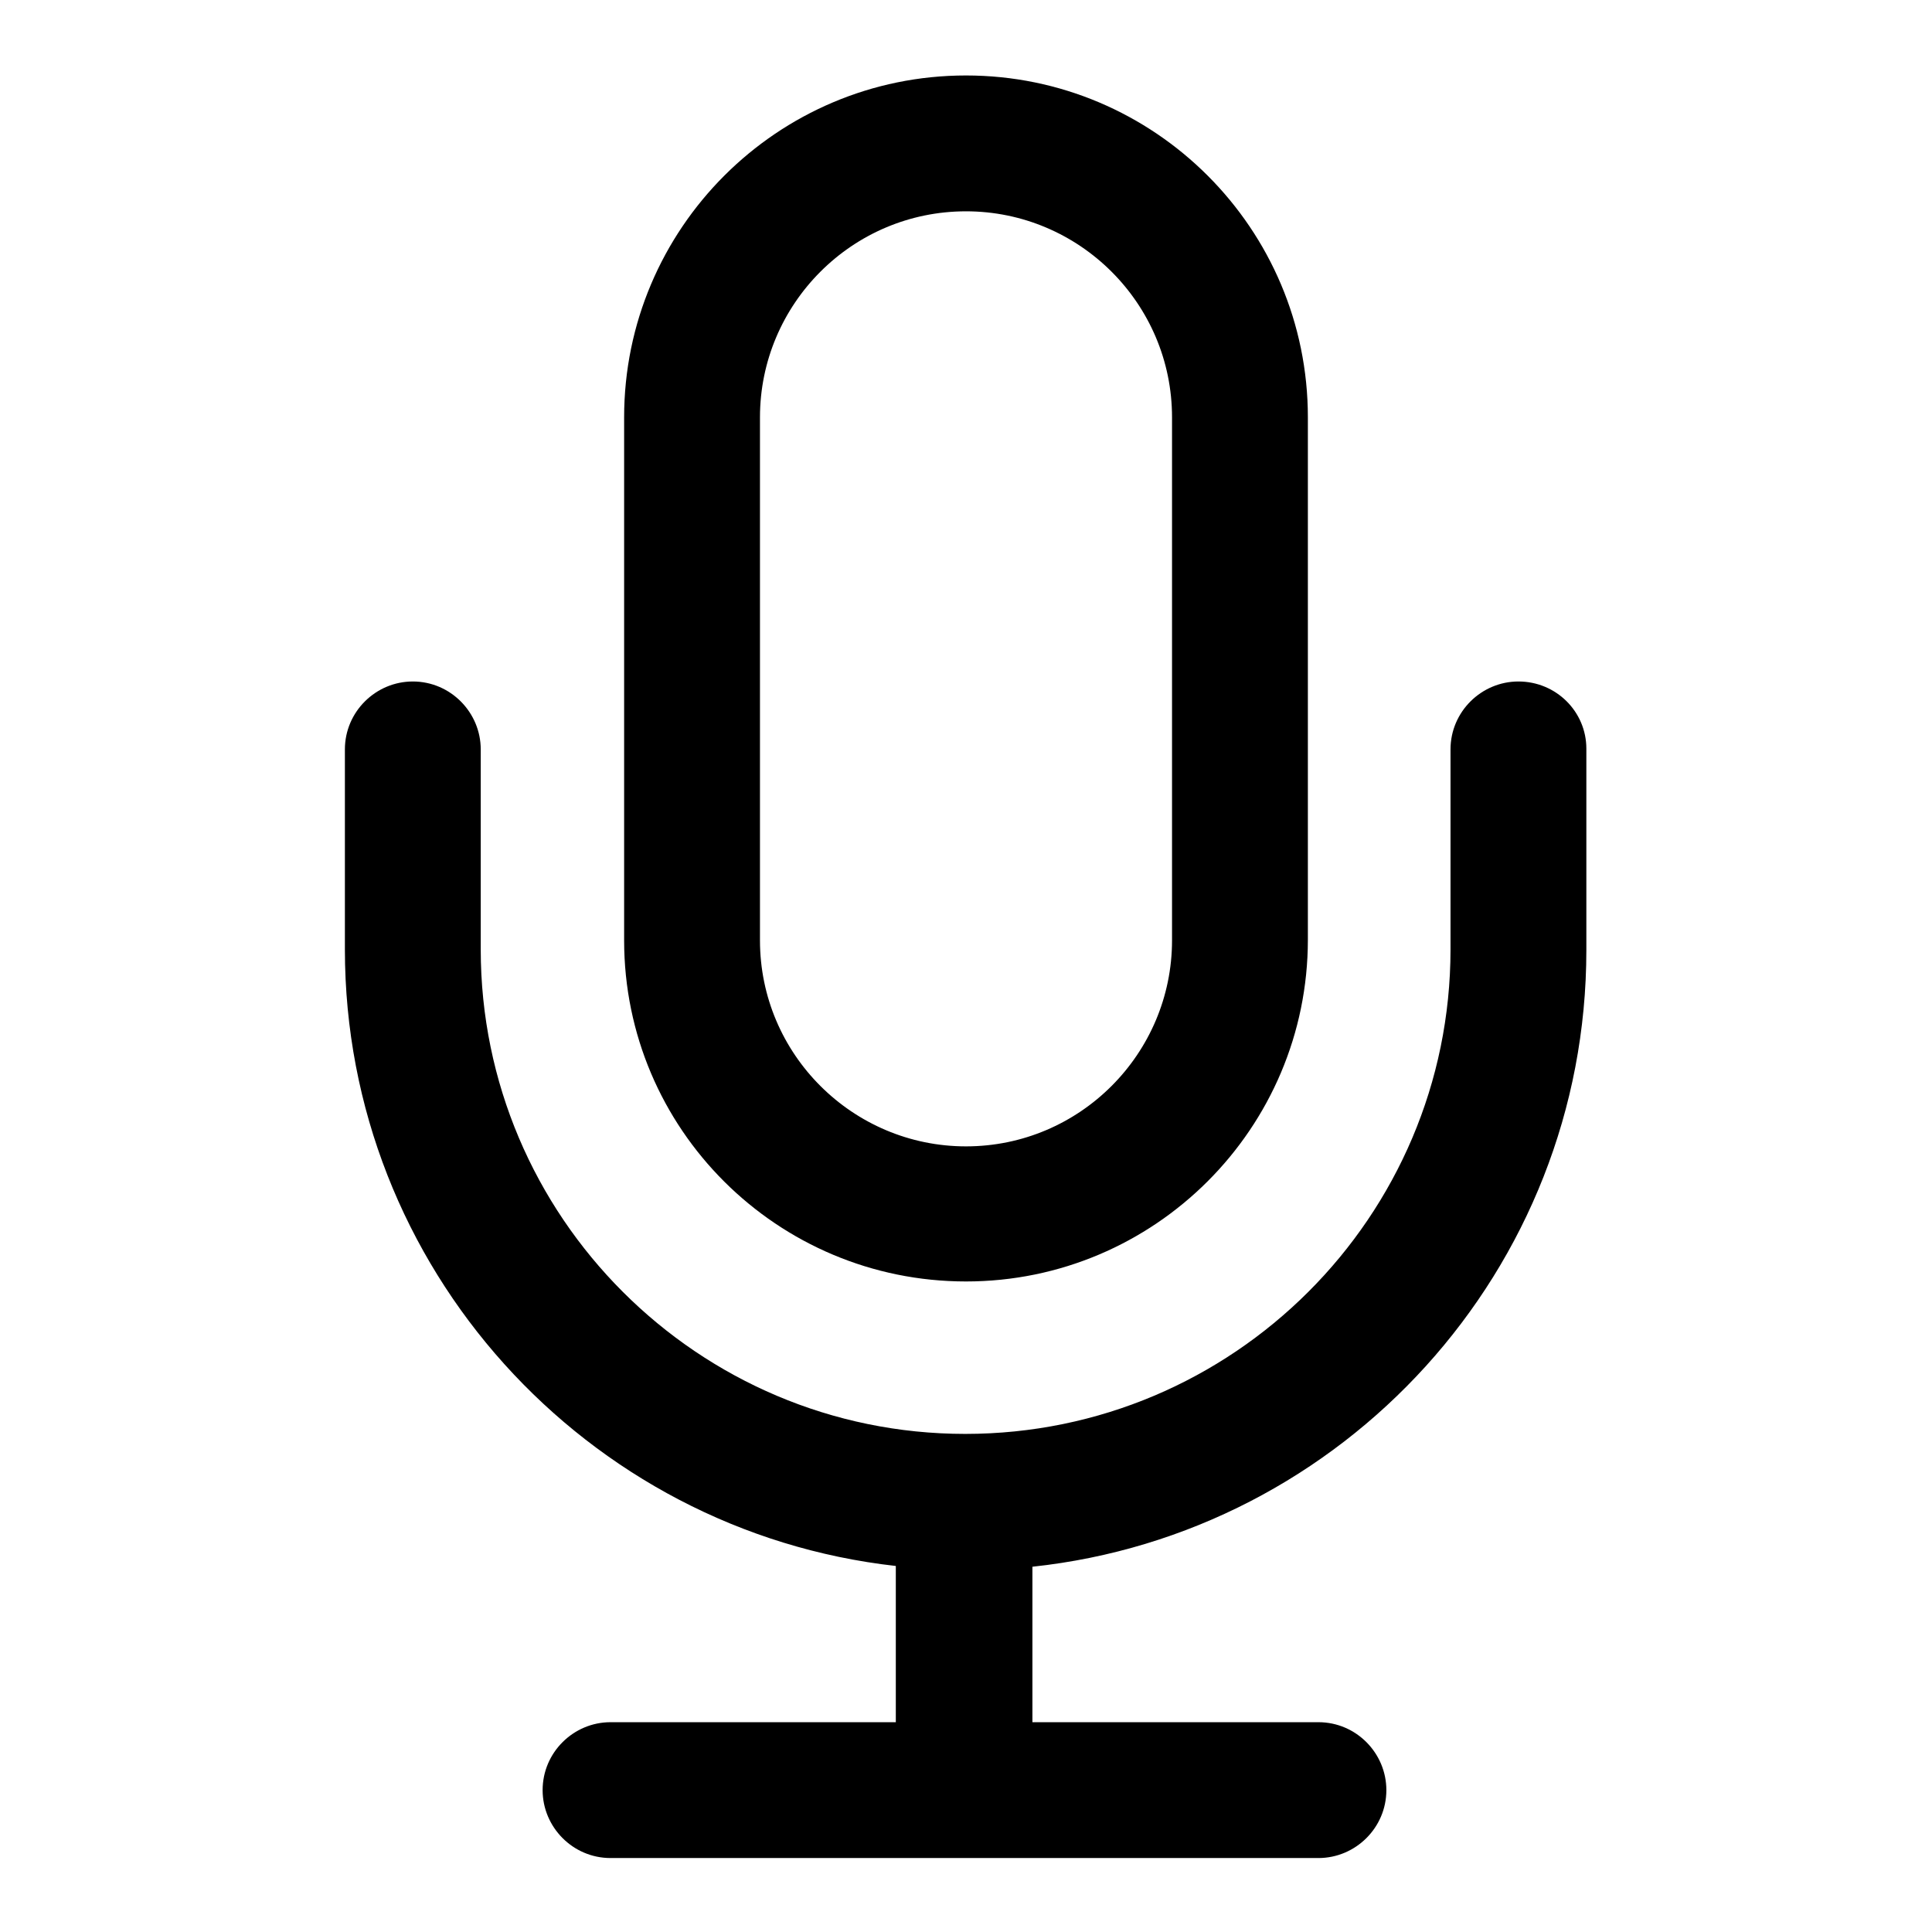
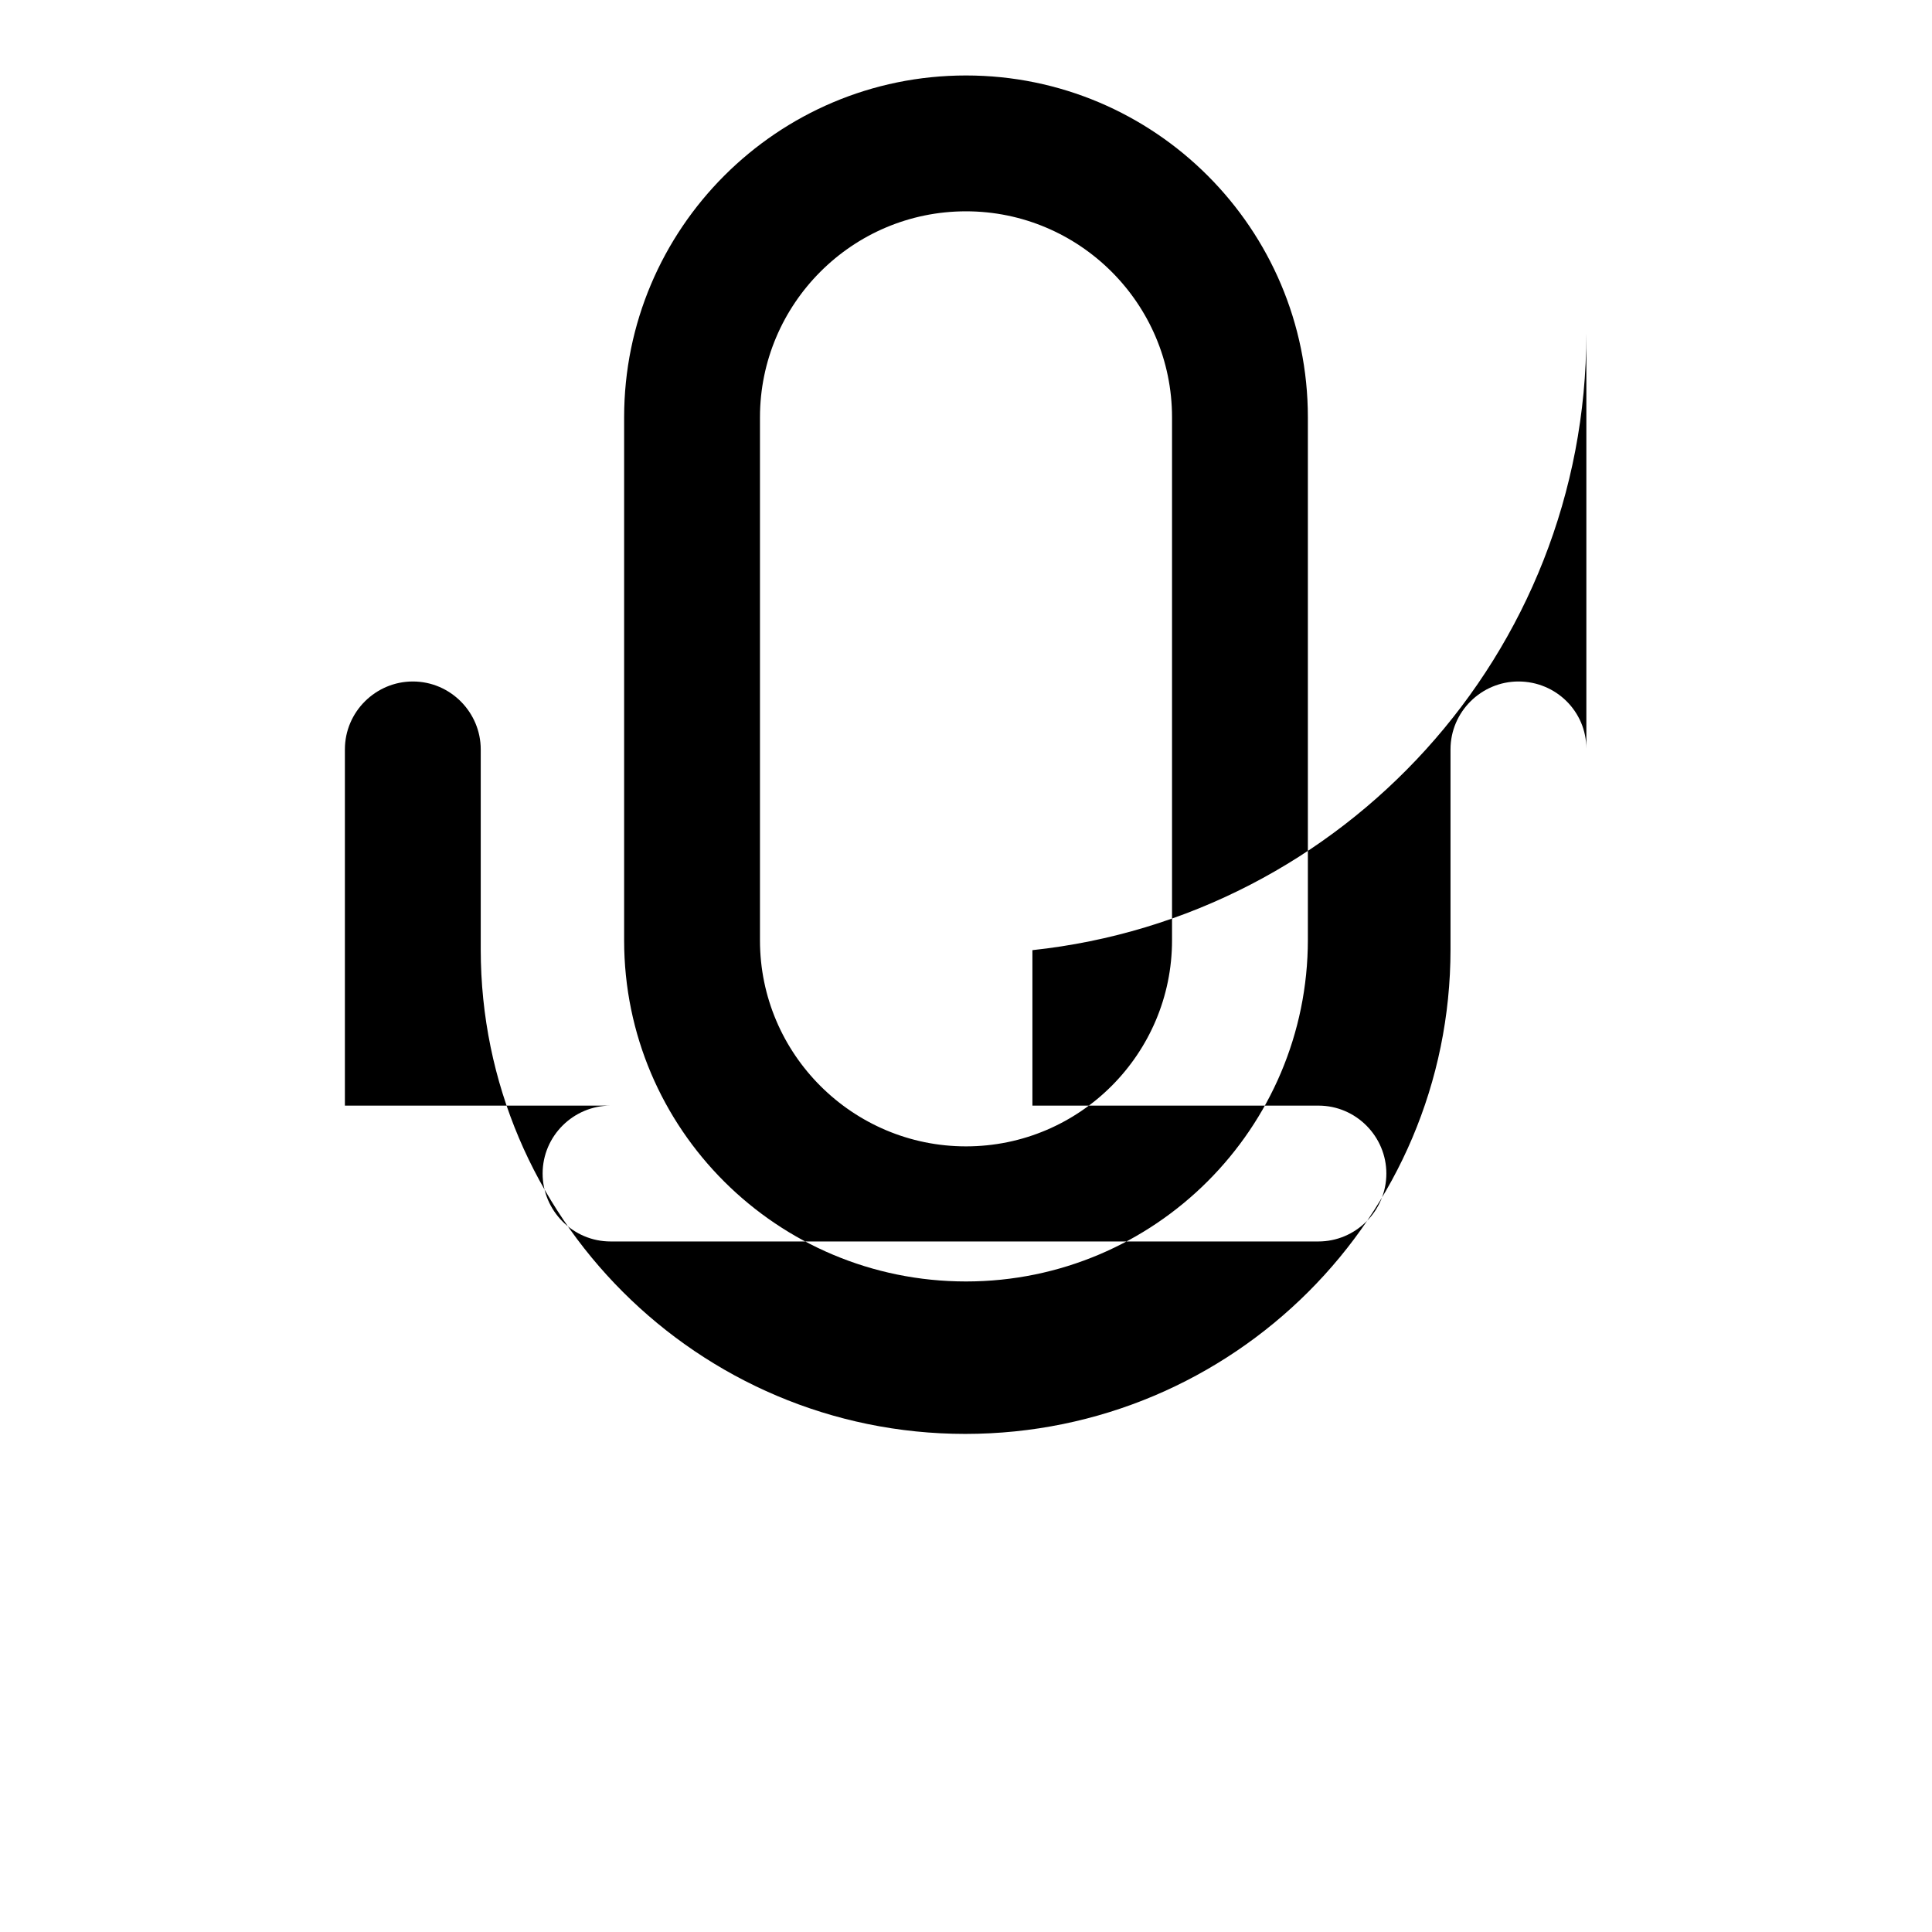
<svg xmlns="http://www.w3.org/2000/svg" version="1.1" x="0px" y="0px" viewBox="0 0 256 256" enable-background="new 0 0 256 256" xml:space="preserve">
  <g>
-     <path fill="#000000" d="M128,169.8c25,0,45.3-20.3,45.3-45.3V55.3c0-25-20.3-45.3-45.3-45.3S82.7,30.3,82.7,55.3v69.3 C82.7,149.6,103,169.8,128,169.8z M100.7,55.3c0-15,12.2-27.3,27.3-27.3c15,0,27.3,12.2,27.3,27.3v69.3c0,15-12.2,27.3-27.3,27.3 c-15,0-27.3-12.2-27.3-27.3V55.3z M201.2,90.3c-4.9,0-9,4-9,9v26.5c0,35.4-28.8,64.2-64.3,64.2c-35.4,0-64.2-28.8-64.2-64.2V99.3 c0-4.9-4-9-9-9c-4.9,0-9,4-9,9v26.5c0,42.2,32,77.1,73,81.7v20.7H80.9c-4.9,0-9,4-9,9c0,4.9,4,9,9,9h93.8c4.9,0,9-4,9-9 c0-4.9-4-9-9-9h-37.9v-20.6c41.2-4.4,73.4-39.3,73.4-81.7V99.2C210.2,94.3,206.2,90.3,201.2,90.3z" />
+     <path fill="#000000" d="M128,169.8c25,0,45.3-20.3,45.3-45.3V55.3c0-25-20.3-45.3-45.3-45.3S82.7,30.3,82.7,55.3v69.3 C82.7,149.6,103,169.8,128,169.8z M100.7,55.3c0-15,12.2-27.3,27.3-27.3c15,0,27.3,12.2,27.3,27.3v69.3c0,15-12.2,27.3-27.3,27.3 c-15,0-27.3-12.2-27.3-27.3V55.3z M201.2,90.3c-4.9,0-9,4-9,9v26.5c0,35.4-28.8,64.2-64.3,64.2c-35.4,0-64.2-28.8-64.2-64.2V99.3 c0-4.9-4-9-9-9c-4.9,0-9,4-9,9v26.5v20.7H80.9c-4.9,0-9,4-9,9c0,4.9,4,9,9,9h93.8c4.9,0,9-4,9-9 c0-4.9-4-9-9-9h-37.9v-20.6c41.2-4.4,73.4-39.3,73.4-81.7V99.2C210.2,94.3,206.2,90.3,201.2,90.3z" />
  </g>
</svg>